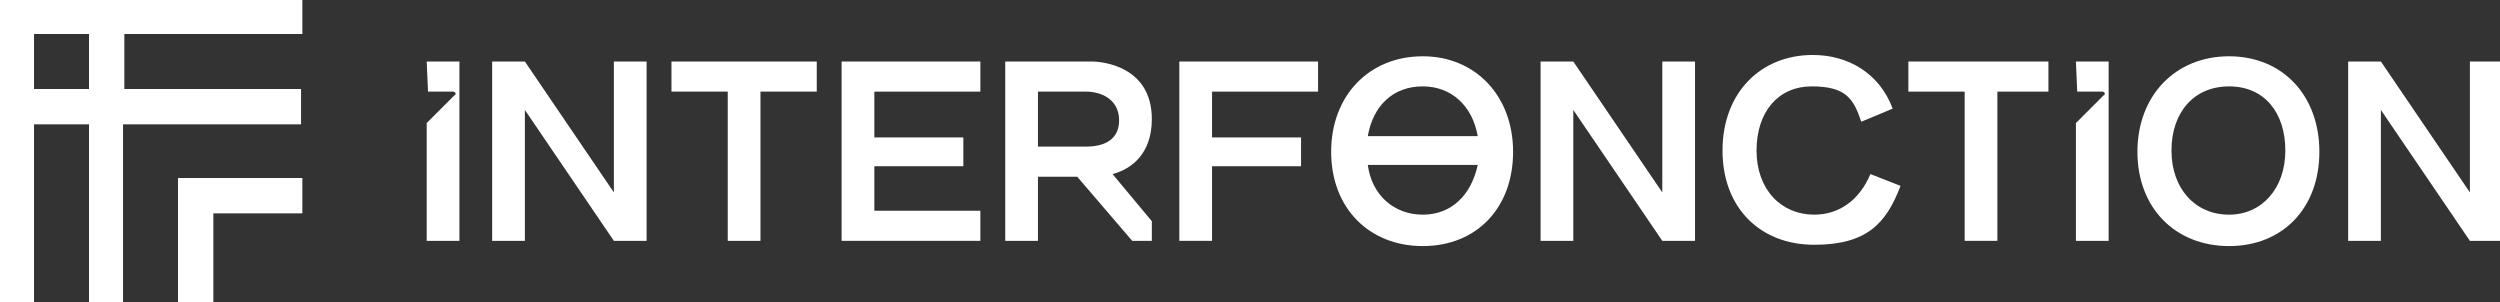
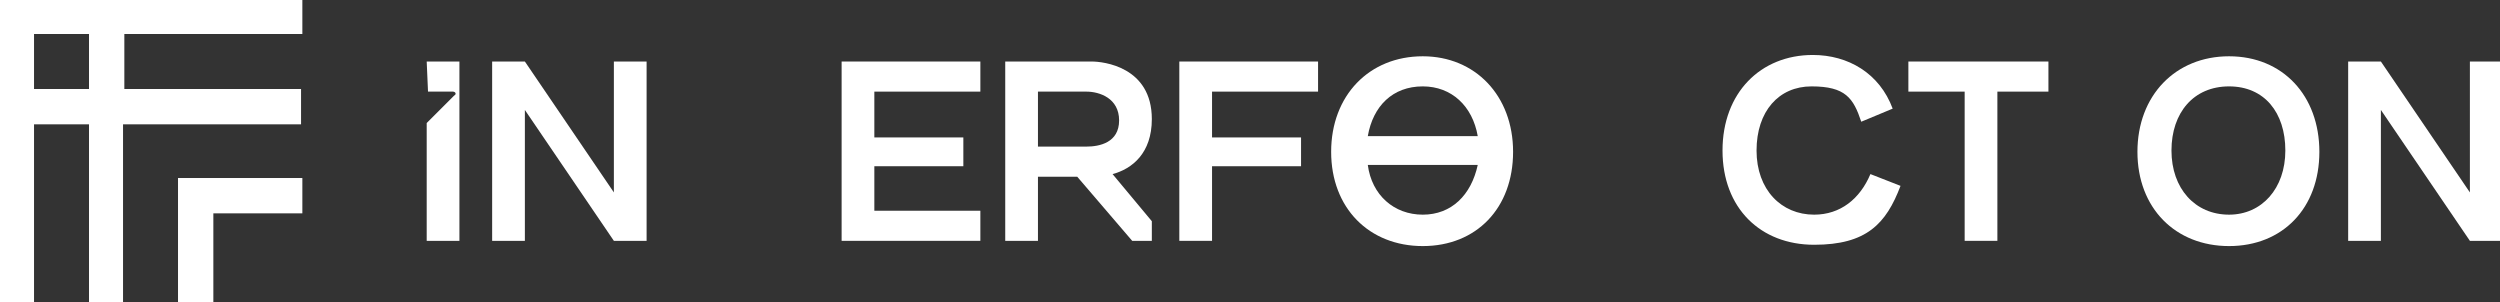
<svg xmlns="http://www.w3.org/2000/svg" version="1.1" id="Layer_1" x="0px" y="0px" viewBox="0 0 191 23.1" enable-background="new 0 0 191 23.1" xml:space="preserve">
  <rect x="0" y="0" width="191" height="23.1" fill="#333333" stroke="none" />
  <g>
    <g>
      <path fill="#ffffff" d="M23.1,2.6V0H0v23.1h2.6V9.5h4.2v13.6h2.6V9.5h13.6V6.8H9.5V2.6C9.5,2.6,23.1,2.6,23.1,2.6z M6.8,6.8H2.6    V2.6h4.2V6.8z" />
      <polygon fill="#ffffff" points="13.6,23.1 16.3,23.1 16.3,16.3 23.1,16.3 23.1,13.6 13.6,13.6   " />
    </g>
    <g>
      <path fill="#ffffff" d="M32.7,7h1.9c0.2,0,0.3,0.2,0.1,0.3l-2.1,2.1v9h2.5V4.7h-2.5L32.7,7L32.7,7z" />
      <path fill="#ffffff" d="M46.9,10.1v4.6l-6.8-10h-2.5v13.7h2.5v-10l6.8,10h2.5V4.7h-2.5L46.9,10.1L46.9,10.1z" />
-       <path fill="#ffffff" d="M127,10.1v4.6l-6.8-10h-2.5v13.7h2.5v-10l6.8,10h2.5V4.7H127V10.1z" />
      <path fill="#ffffff" d="M188.7,4.7v10l-6.8-10h-2.5v13.7h2.5v-10l6.8,10h2.5V4.7H188.7z" />
      <path fill="#ffffff" d="M145.8,7h4.3v11.4h2.5V7h3.9V4.7h-10.7L145.8,7L145.8,7z" />
      <path fill="#ffffff" d="M74.9,7V4.7H64.3v13.7h10.6v-2.3h-8.1v-3.4h6.8v-2.2h-6.8V7H74.9z" />
      <path fill="#ffffff" d="M100.7,7V4.7H90.1v13.7h2.5v-5.7h6.8v-2.2h-6.8V7H100.7z" />
      <path fill="#ffffff" d="M138.6,16.4c-2.5,0-4.4-1.9-4.4-4.9s1.7-4.9,4.2-4.9c2.6,0,3.2,0.9,3.8,2.7l2.4-1c-1-2.7-3.4-4.1-6.1-4.1    c-4,0-6.9,2.9-6.9,7.3s2.9,7.2,7,7.2c4,0,5.5-1.6,6.6-4.5l-2.3-0.9C142.1,15.2,140.6,16.4,138.6,16.4z" />
-       <path fill="#ffffff" d="M158.7,7h1.9c0.2,0,0.3,0.2,0.1,0.3l-2.1,2.1v9h2.5V4.7h-2.5L158.7,7L158.7,7z" />
      <path fill="#ffffff" d="M170.3,4.3c-4.1,0-7,3-7,7.3s2.9,7.2,7,7.2s6.9-2.9,6.9-7.2S174.4,4.3,170.3,4.3z M170.3,16.4    c-2.6,0-4.4-2-4.4-4.9s1.7-4.9,4.4-4.9s4.3,2,4.3,4.9S172.8,16.4,170.3,16.4z" />
      <path fill="#ffffff" d="M108.7,4.3c-4.1,0-7,3-7,7.3s2.9,7.2,7,7.2s6.9-2.9,6.9-7.2S112.7,4.3,108.7,4.3z M108.7,6.6    c2.2,0,3.8,1.5,4.2,3.8h-8.4C104.9,8.1,106.4,6.6,108.7,6.6L108.7,6.6z M108.7,16.4c-2.2,0-3.9-1.5-4.2-3.8h8.4    C112.4,14.9,110.9,16.4,108.7,16.4L108.7,16.4z" />
-       <path fill="#ffffff" d="M58.1,4.7h-6.8V7h4.3v11.4h2.5V7h4.3V4.7H58.1L58.1,4.7z" />
    </g>
  </g>
  <path fill="#ffffff" d="M85,13.3L85,13.3c1.5-0.4,3-1.6,3-4.2c0-4-3.7-4.4-4.6-4.4h-6.6v13.7h2.5v-4.9h3l4.2,4.9H88v-1.5L85,13.3  L85,13.3z M83,11.2h-3.7V7H83c1,0,2.5,0.5,2.5,2.2S84,11.2,83,11.2L83,11.2z" />
</svg>